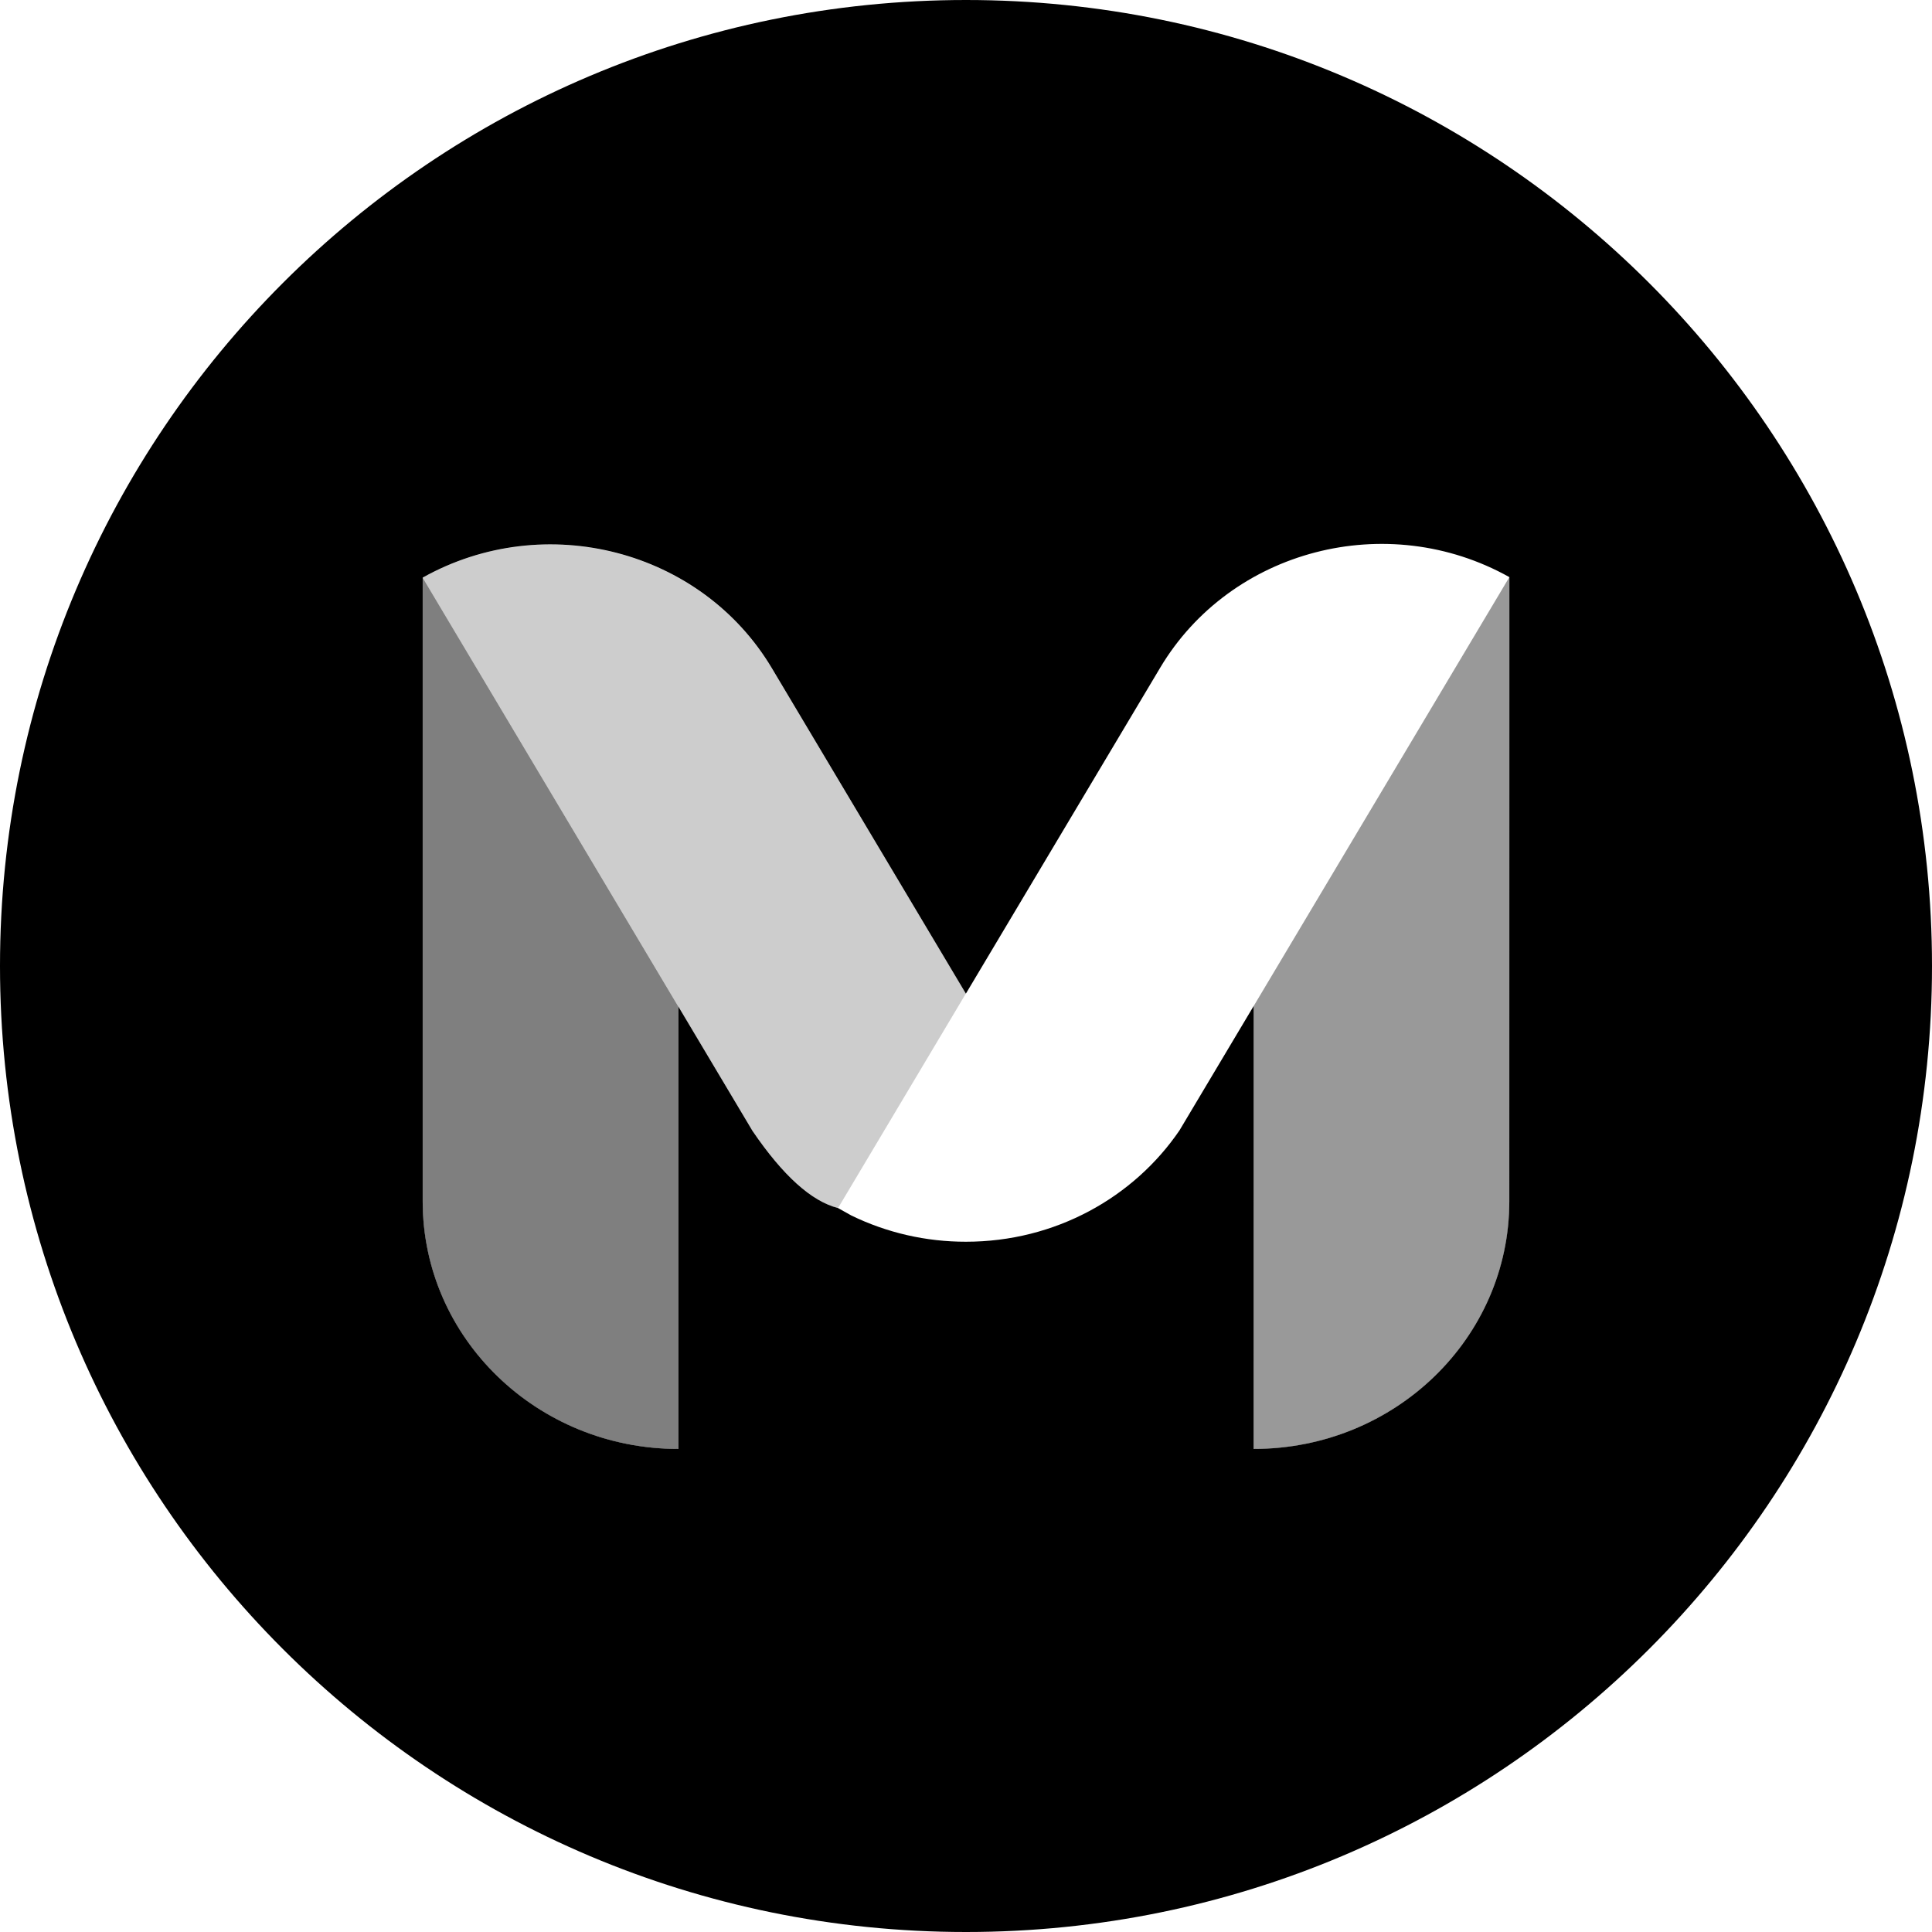
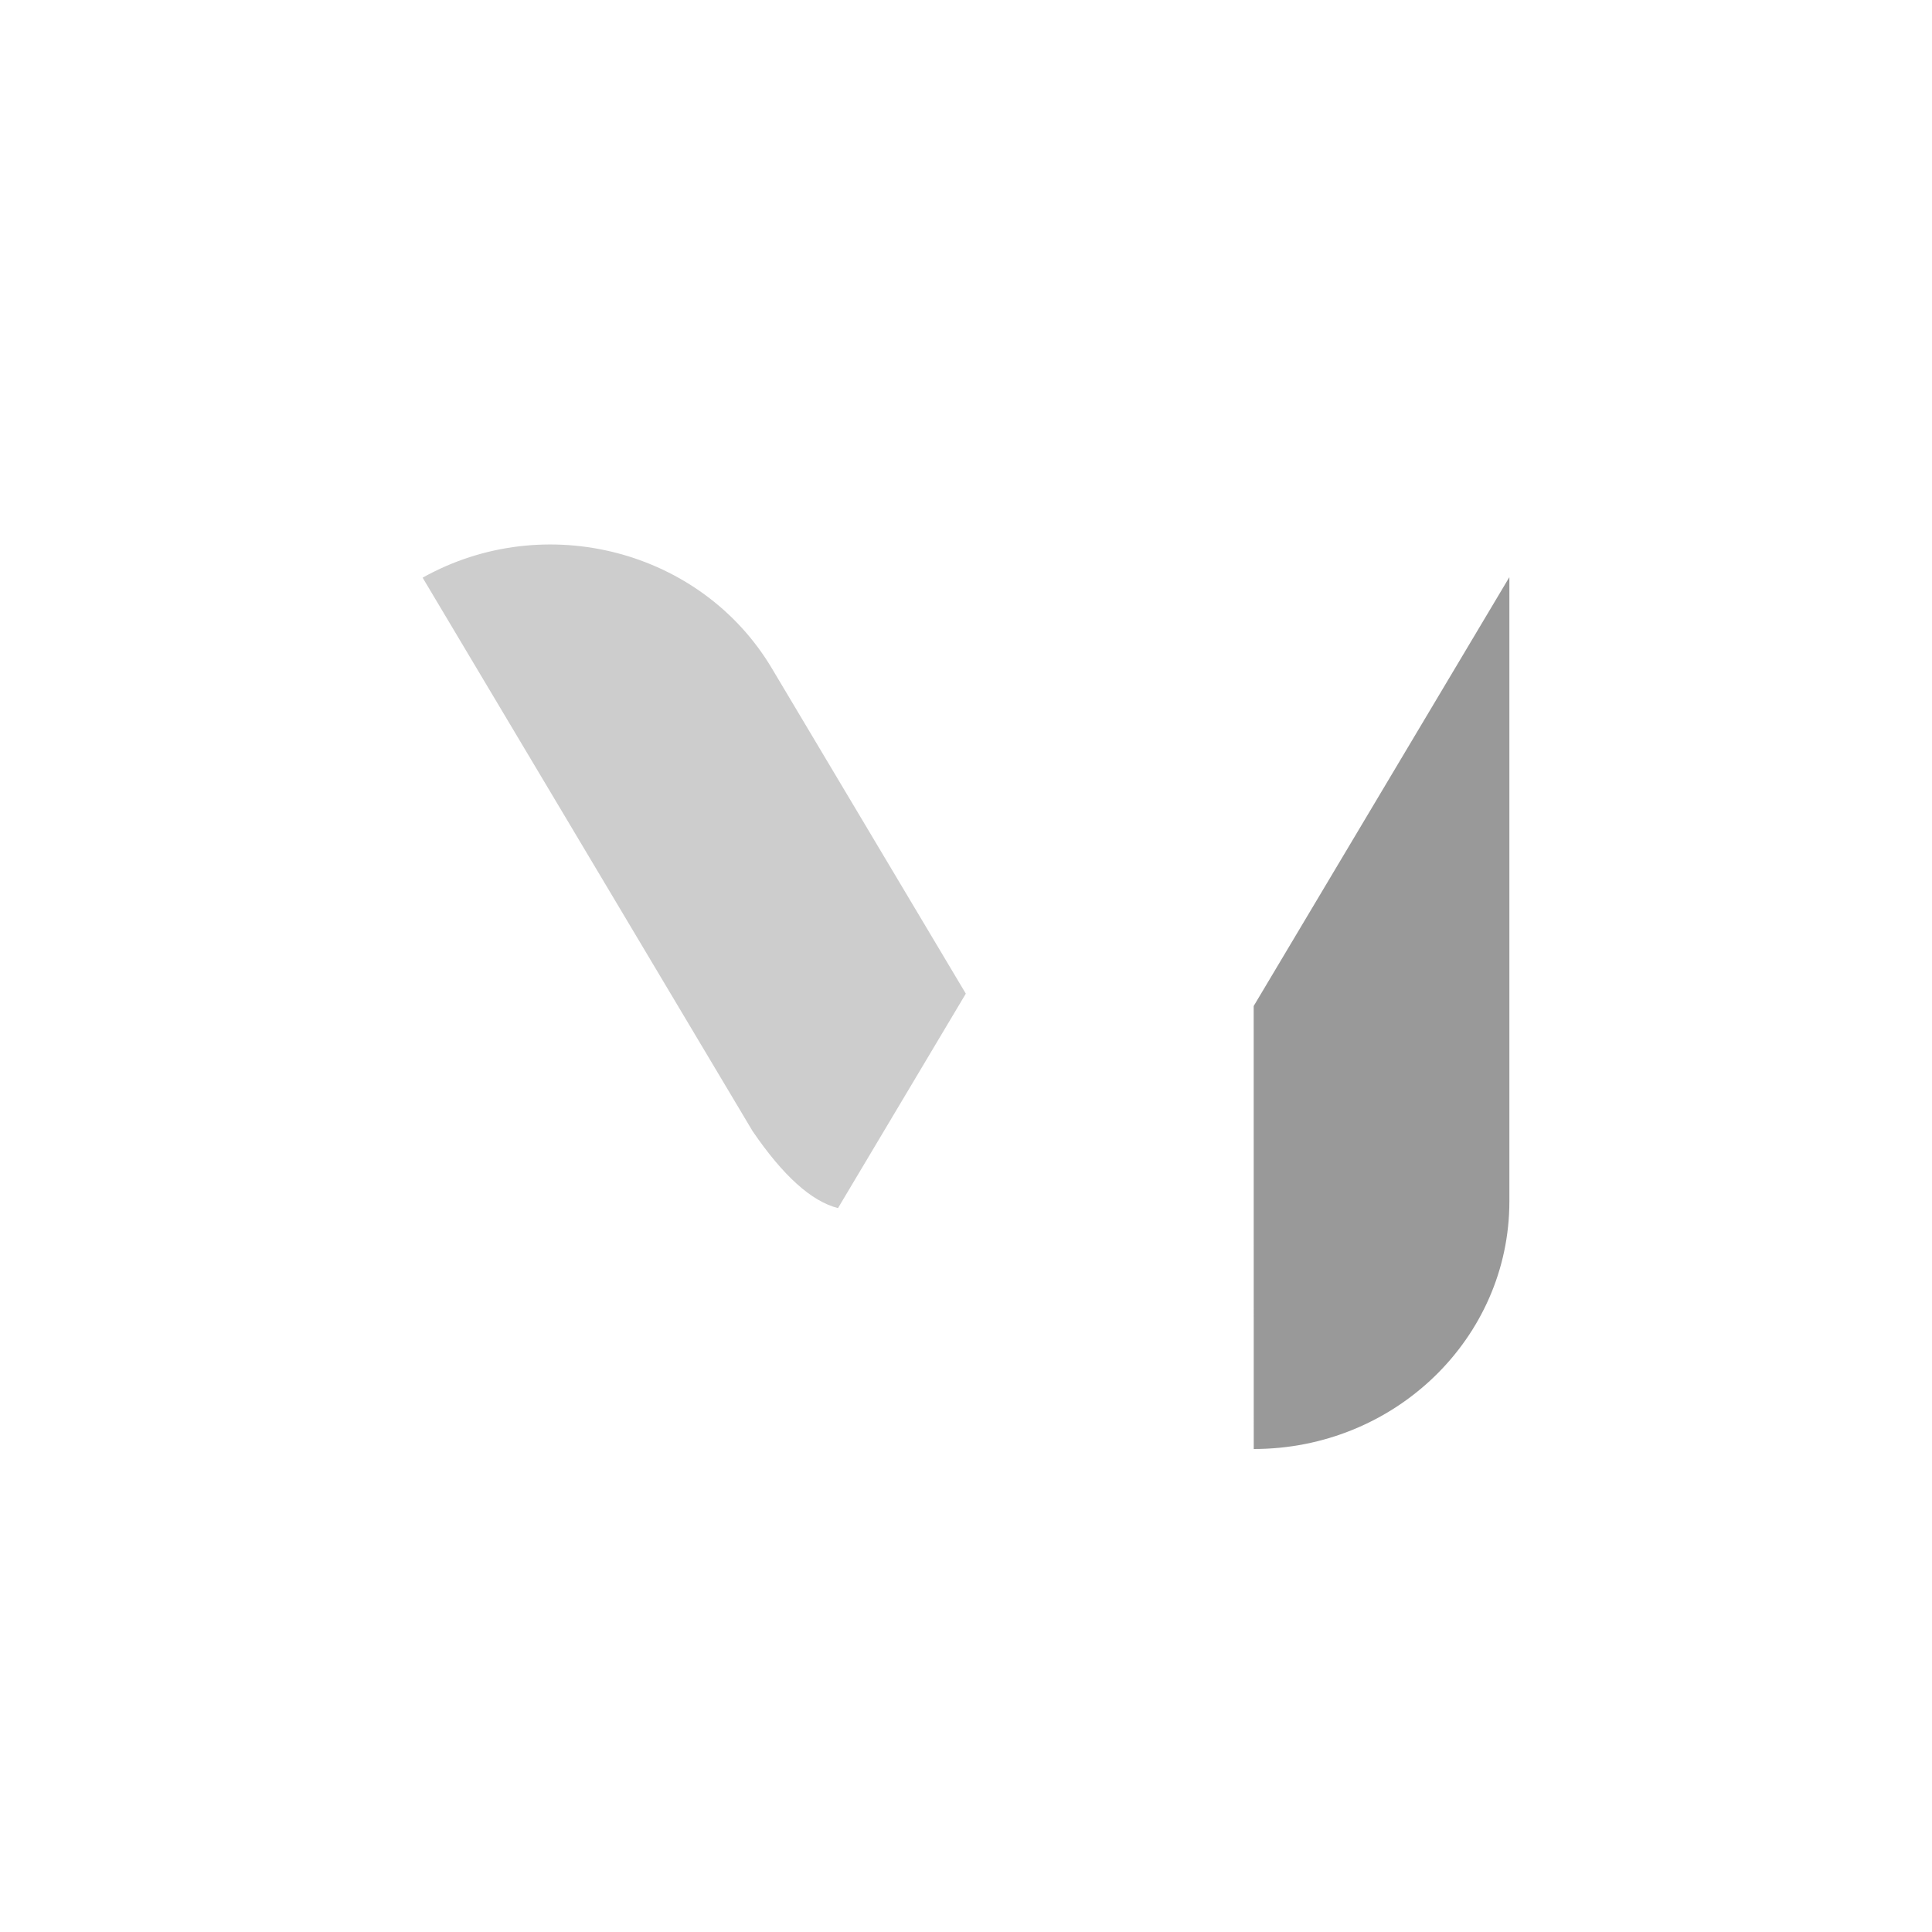
<svg xmlns="http://www.w3.org/2000/svg" height="32" viewBox="0 0 32 32" width="32">
-   <path d="m16 32c-8.837 0-16-7.163-16-16s7.163-16 16-16 16 7.163 16 16-7.163 16-16 16zm8.999-12.101.001-10.34c-2.025-1.133-4.615-.46-5.784 1.501l-3.218 5.398-3.213-5.39c-1.169-1.962-3.759-2.634-5.784-1.501v10.331c0 2.265 1.896 4.101 4.234 4.101v-7.329l1.229 2.062c.505.741.977 1.166 1.416 1.277l.22.123c.589.287 1.24.436 1.9.435 1.478 0 2.778-.733 3.536-1.844l1.229-2.061v7.337c2.339 0 4.234-1.836 4.234-4.101z" />
  <g transform="translate(7 9)">
-     <path d="m0 .568 4.234 7.103v7.329c-2.339 0-4.234-1.836-4.234-4.101z" fill-opacity=".5" />
    <path d="m13.765 7.663 4.232-7.099h.003v10.335c0 2.265-1.896 4.101-4.234 4.101z" fill-opacity=".4" />
    <path d="m8.997 7.458-2.117 3.552c-.439-.111-.911-.536-1.416-1.277l-5.464-9.165c2.025-1.132 4.615-.46 5.784 1.501z" fill-opacity=".198" />
  </g>
</svg>